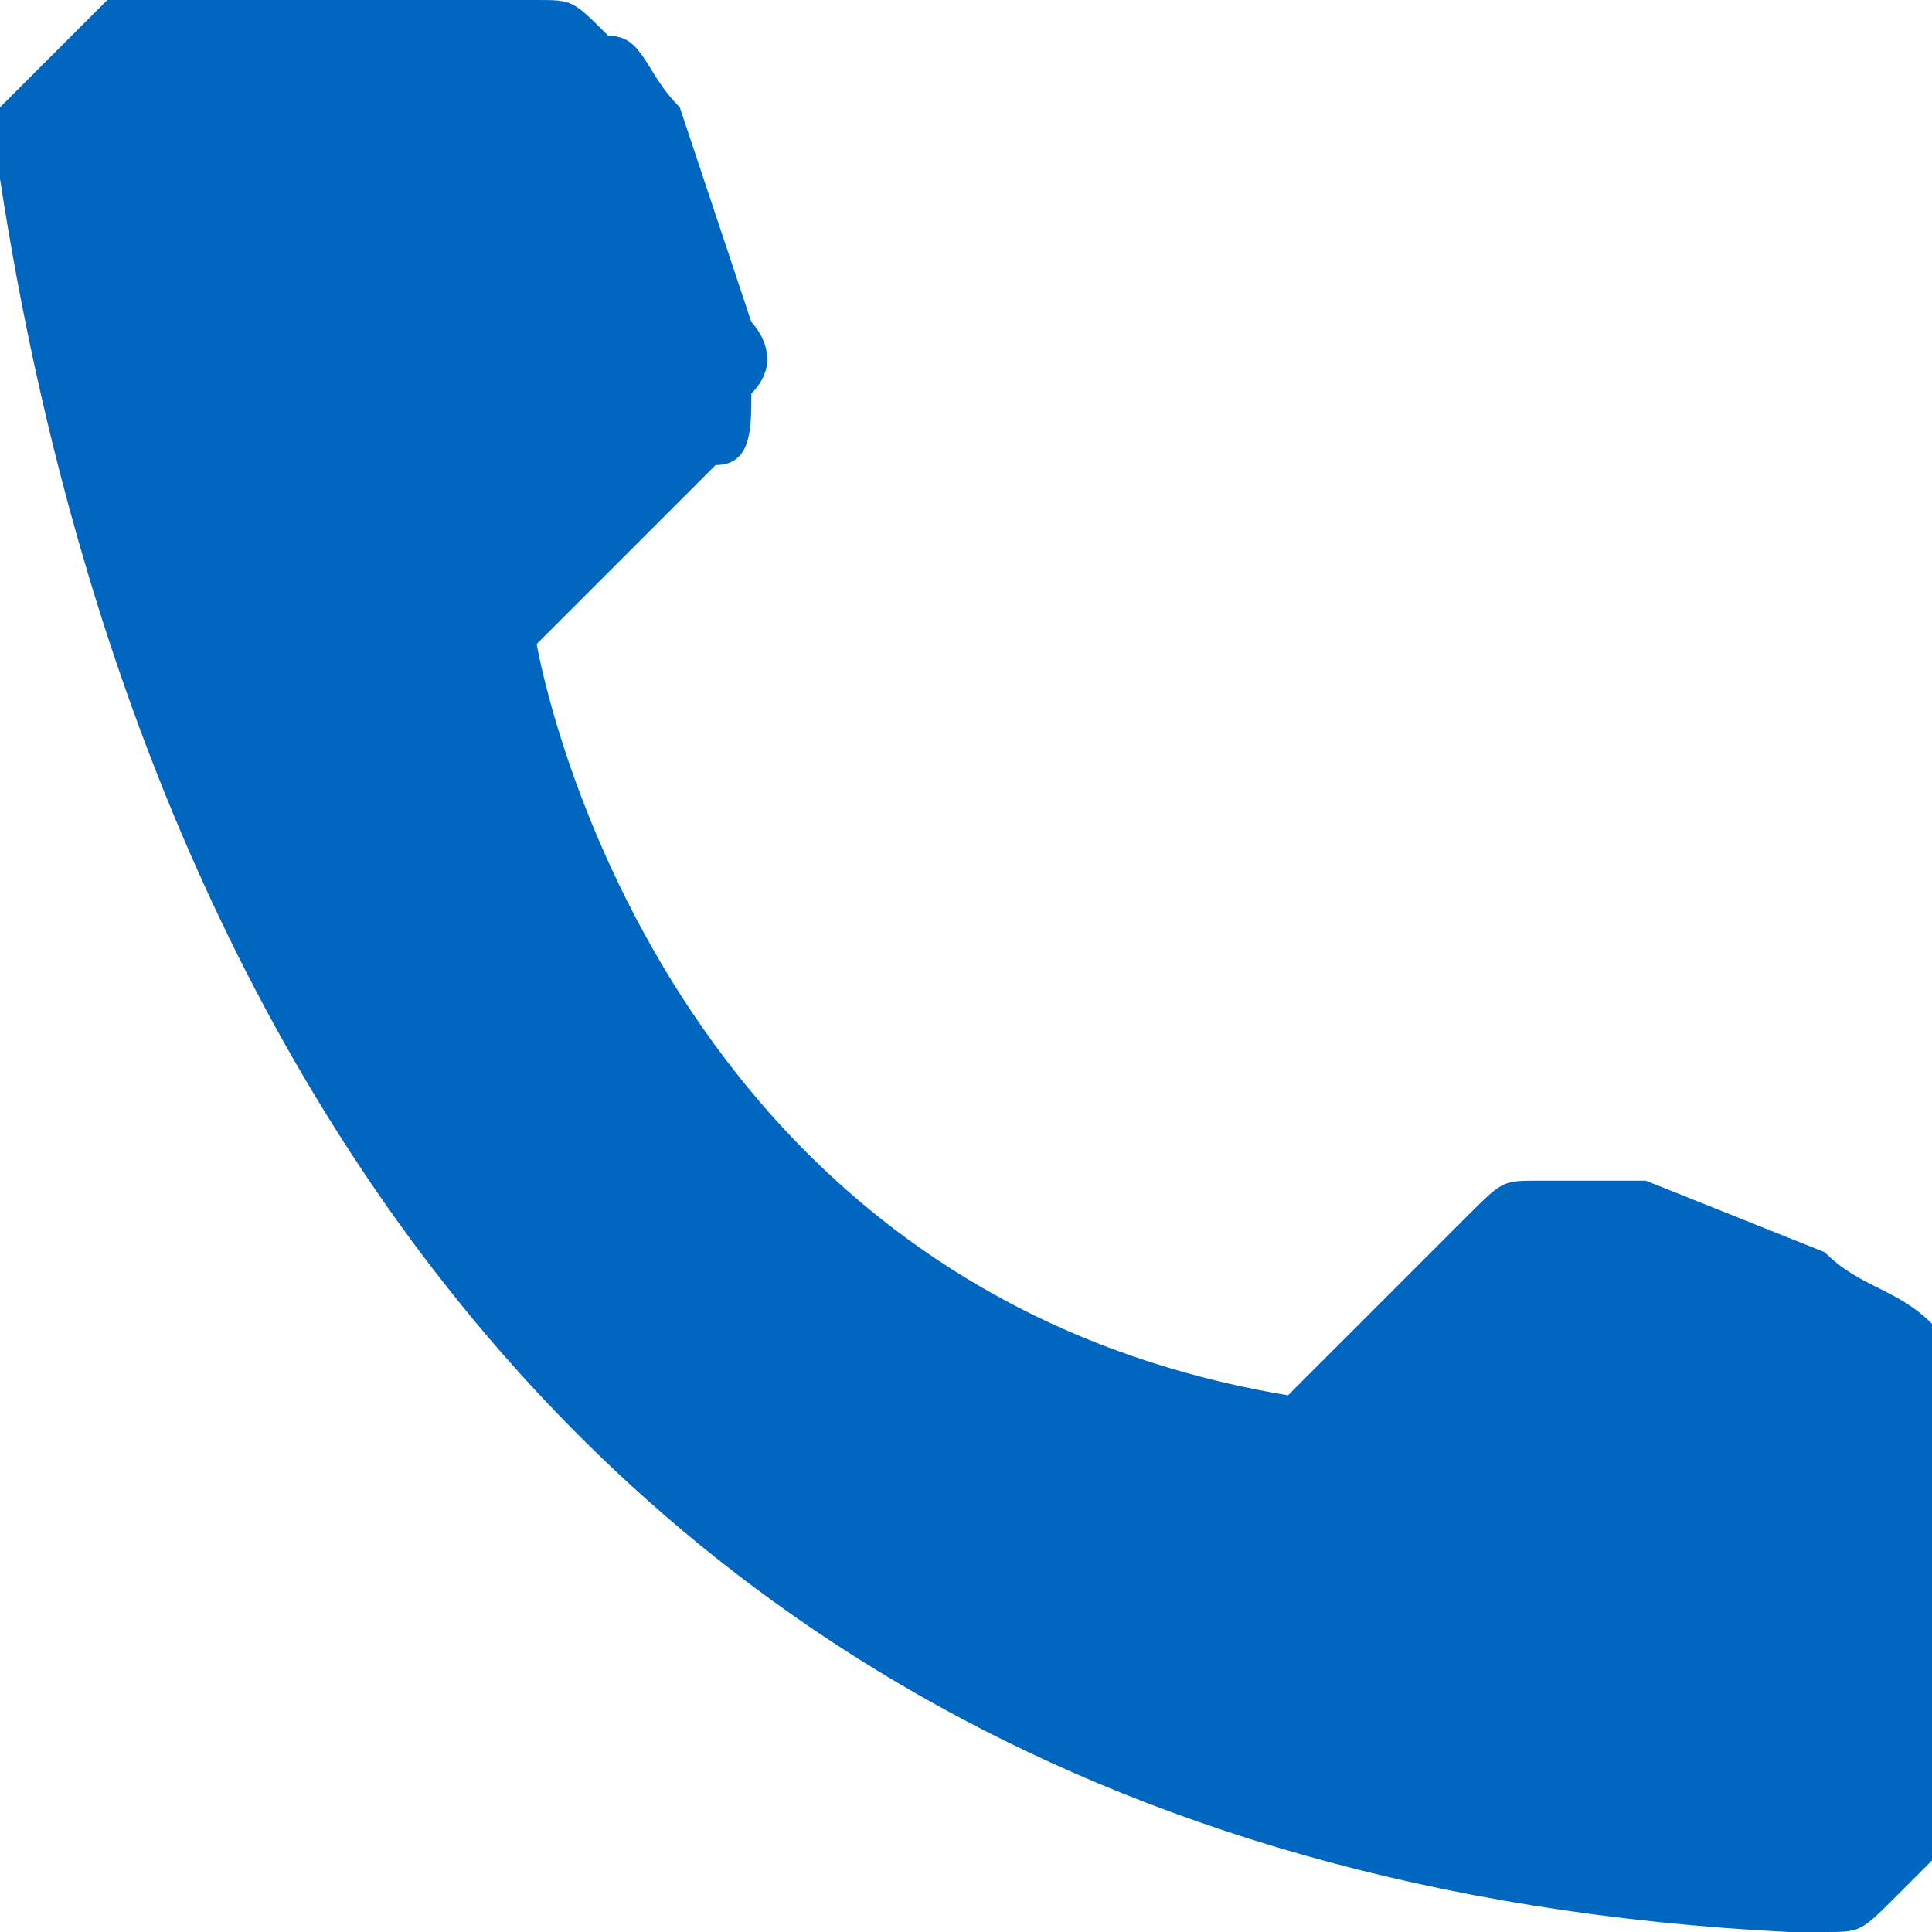
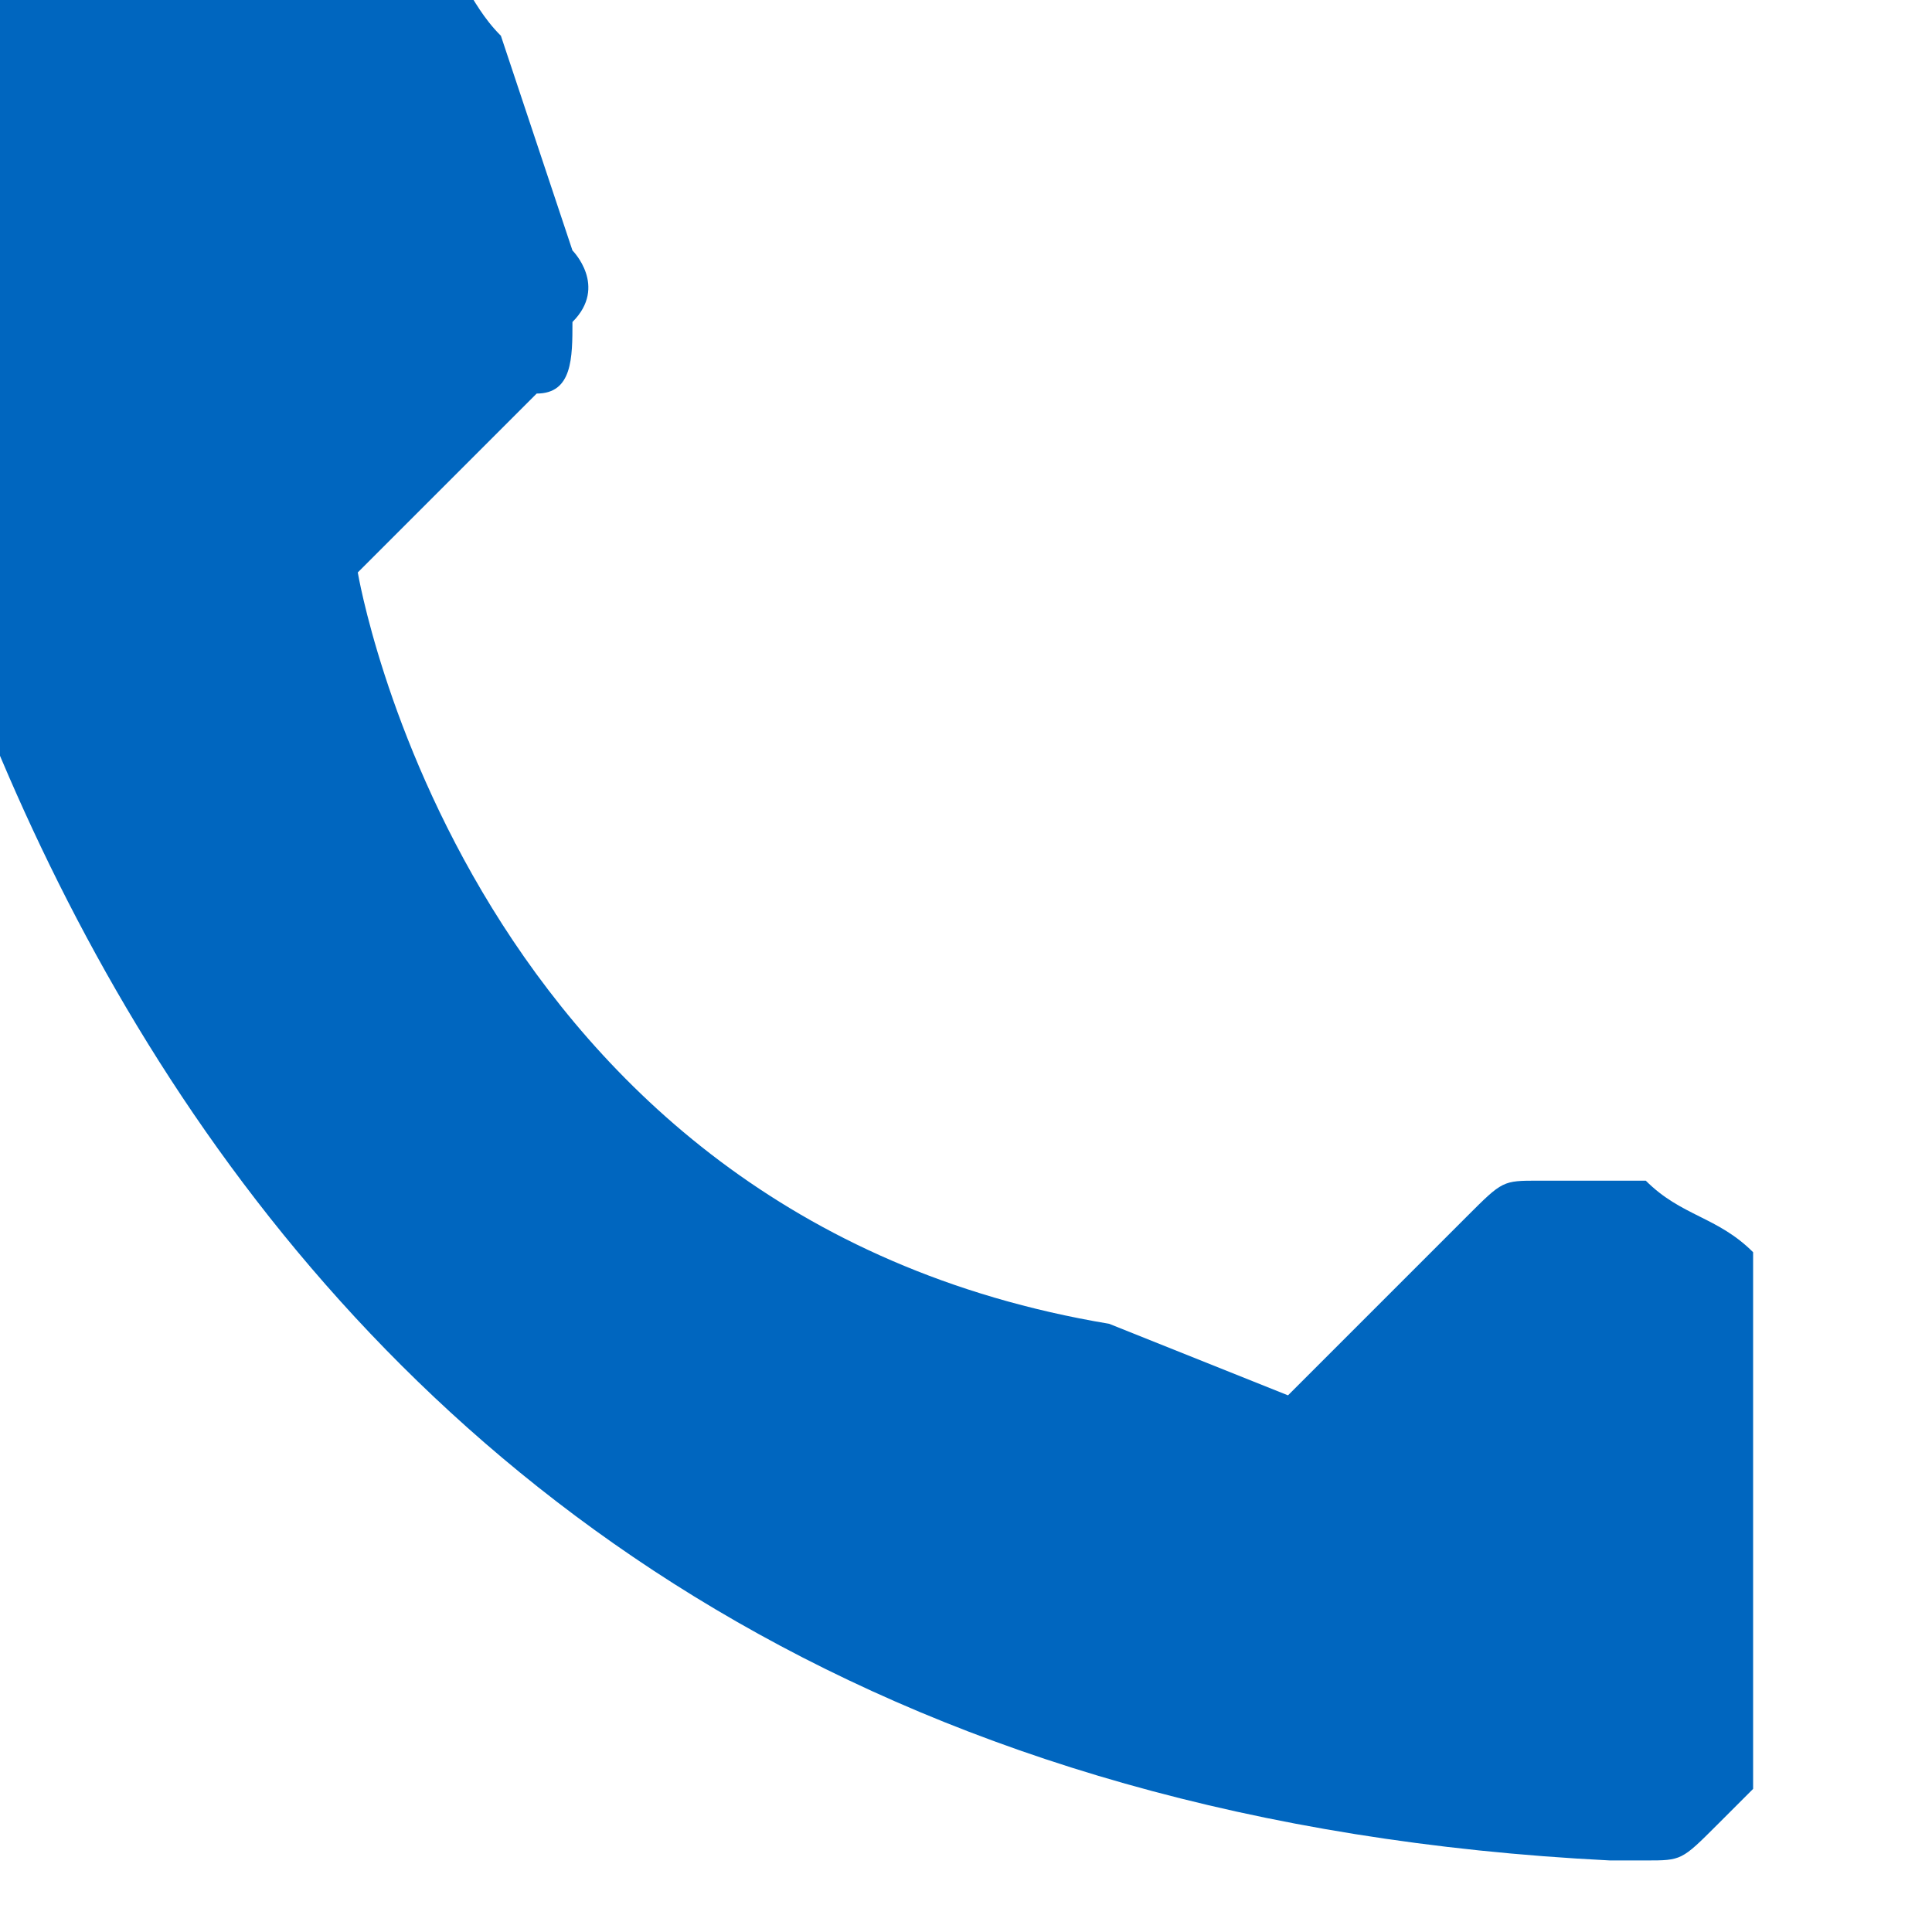
<svg xmlns="http://www.w3.org/2000/svg" xml:space="preserve" width="50px" height="50px" version="1.1" style="shape-rendering:geometricPrecision; text-rendering:geometricPrecision; image-rendering:optimizeQuality; fill-rule:evenodd; clip-rule:evenodd" viewBox="0 0 0.54 0.54">
  <defs>
    <style type="text/css">
   
    .fil0 {fill:#0066BF;fill-rule:nonzero}
   
  </style>
  </defs>
  <g id="Слой_x0020_1">
-     <path class="fil0" d="M0.36 0.39l0.05 -0.05c0.01,-0.01 0.01,-0.01 0.02,-0.01 0.01,0 0.02,0 0.03,0l0.05 0.02c0.01,0.01 0.02,0.01 0.03,0.02 0,0.01 0,0.01 0,0.02l0 0.11c0,0 0,0.01 0,0.02 0,0 -0.01,0.01 -0.01,0.01 -0.01,0.01 -0.01,0.01 -0.02,0.01 0,0 -0.01,0 -0.01,0 -0.4,-0.02 -0.48,-0.36 -0.5,-0.49 0,-0.01 0,-0.01 0,-0.02 0,0 0.01,-0.01 0.01,-0.01 0.01,-0.01 0.01,-0.01 0.02,-0.02 0,0 0.01,0 0.02,0l0.1 0c0.01,0 0.01,0 0.02,0.01 0.01,0 0.01,0.01 0.02,0.02l0.02 0.06c0,0 0.01,0.01 0,0.02 0,0.01 0,0.02 -0.01,0.02l-0.05 0.05c0,0 0.03,0.18 0.21,0.21z" />
+     <path class="fil0" d="M0.36 0.39l0.05 -0.05c0.01,-0.01 0.01,-0.01 0.02,-0.01 0.01,0 0.02,0 0.03,0c0.01,0.01 0.02,0.01 0.03,0.02 0,0.01 0,0.01 0,0.02l0 0.11c0,0 0,0.01 0,0.02 0,0 -0.01,0.01 -0.01,0.01 -0.01,0.01 -0.01,0.01 -0.02,0.01 0,0 -0.01,0 -0.01,0 -0.4,-0.02 -0.48,-0.36 -0.5,-0.49 0,-0.01 0,-0.01 0,-0.02 0,0 0.01,-0.01 0.01,-0.01 0.01,-0.01 0.01,-0.01 0.02,-0.02 0,0 0.01,0 0.02,0l0.1 0c0.01,0 0.01,0 0.02,0.01 0.01,0 0.01,0.01 0.02,0.02l0.02 0.06c0,0 0.01,0.01 0,0.02 0,0.01 0,0.02 -0.01,0.02l-0.05 0.05c0,0 0.03,0.18 0.21,0.21z" />
  </g>
</svg>